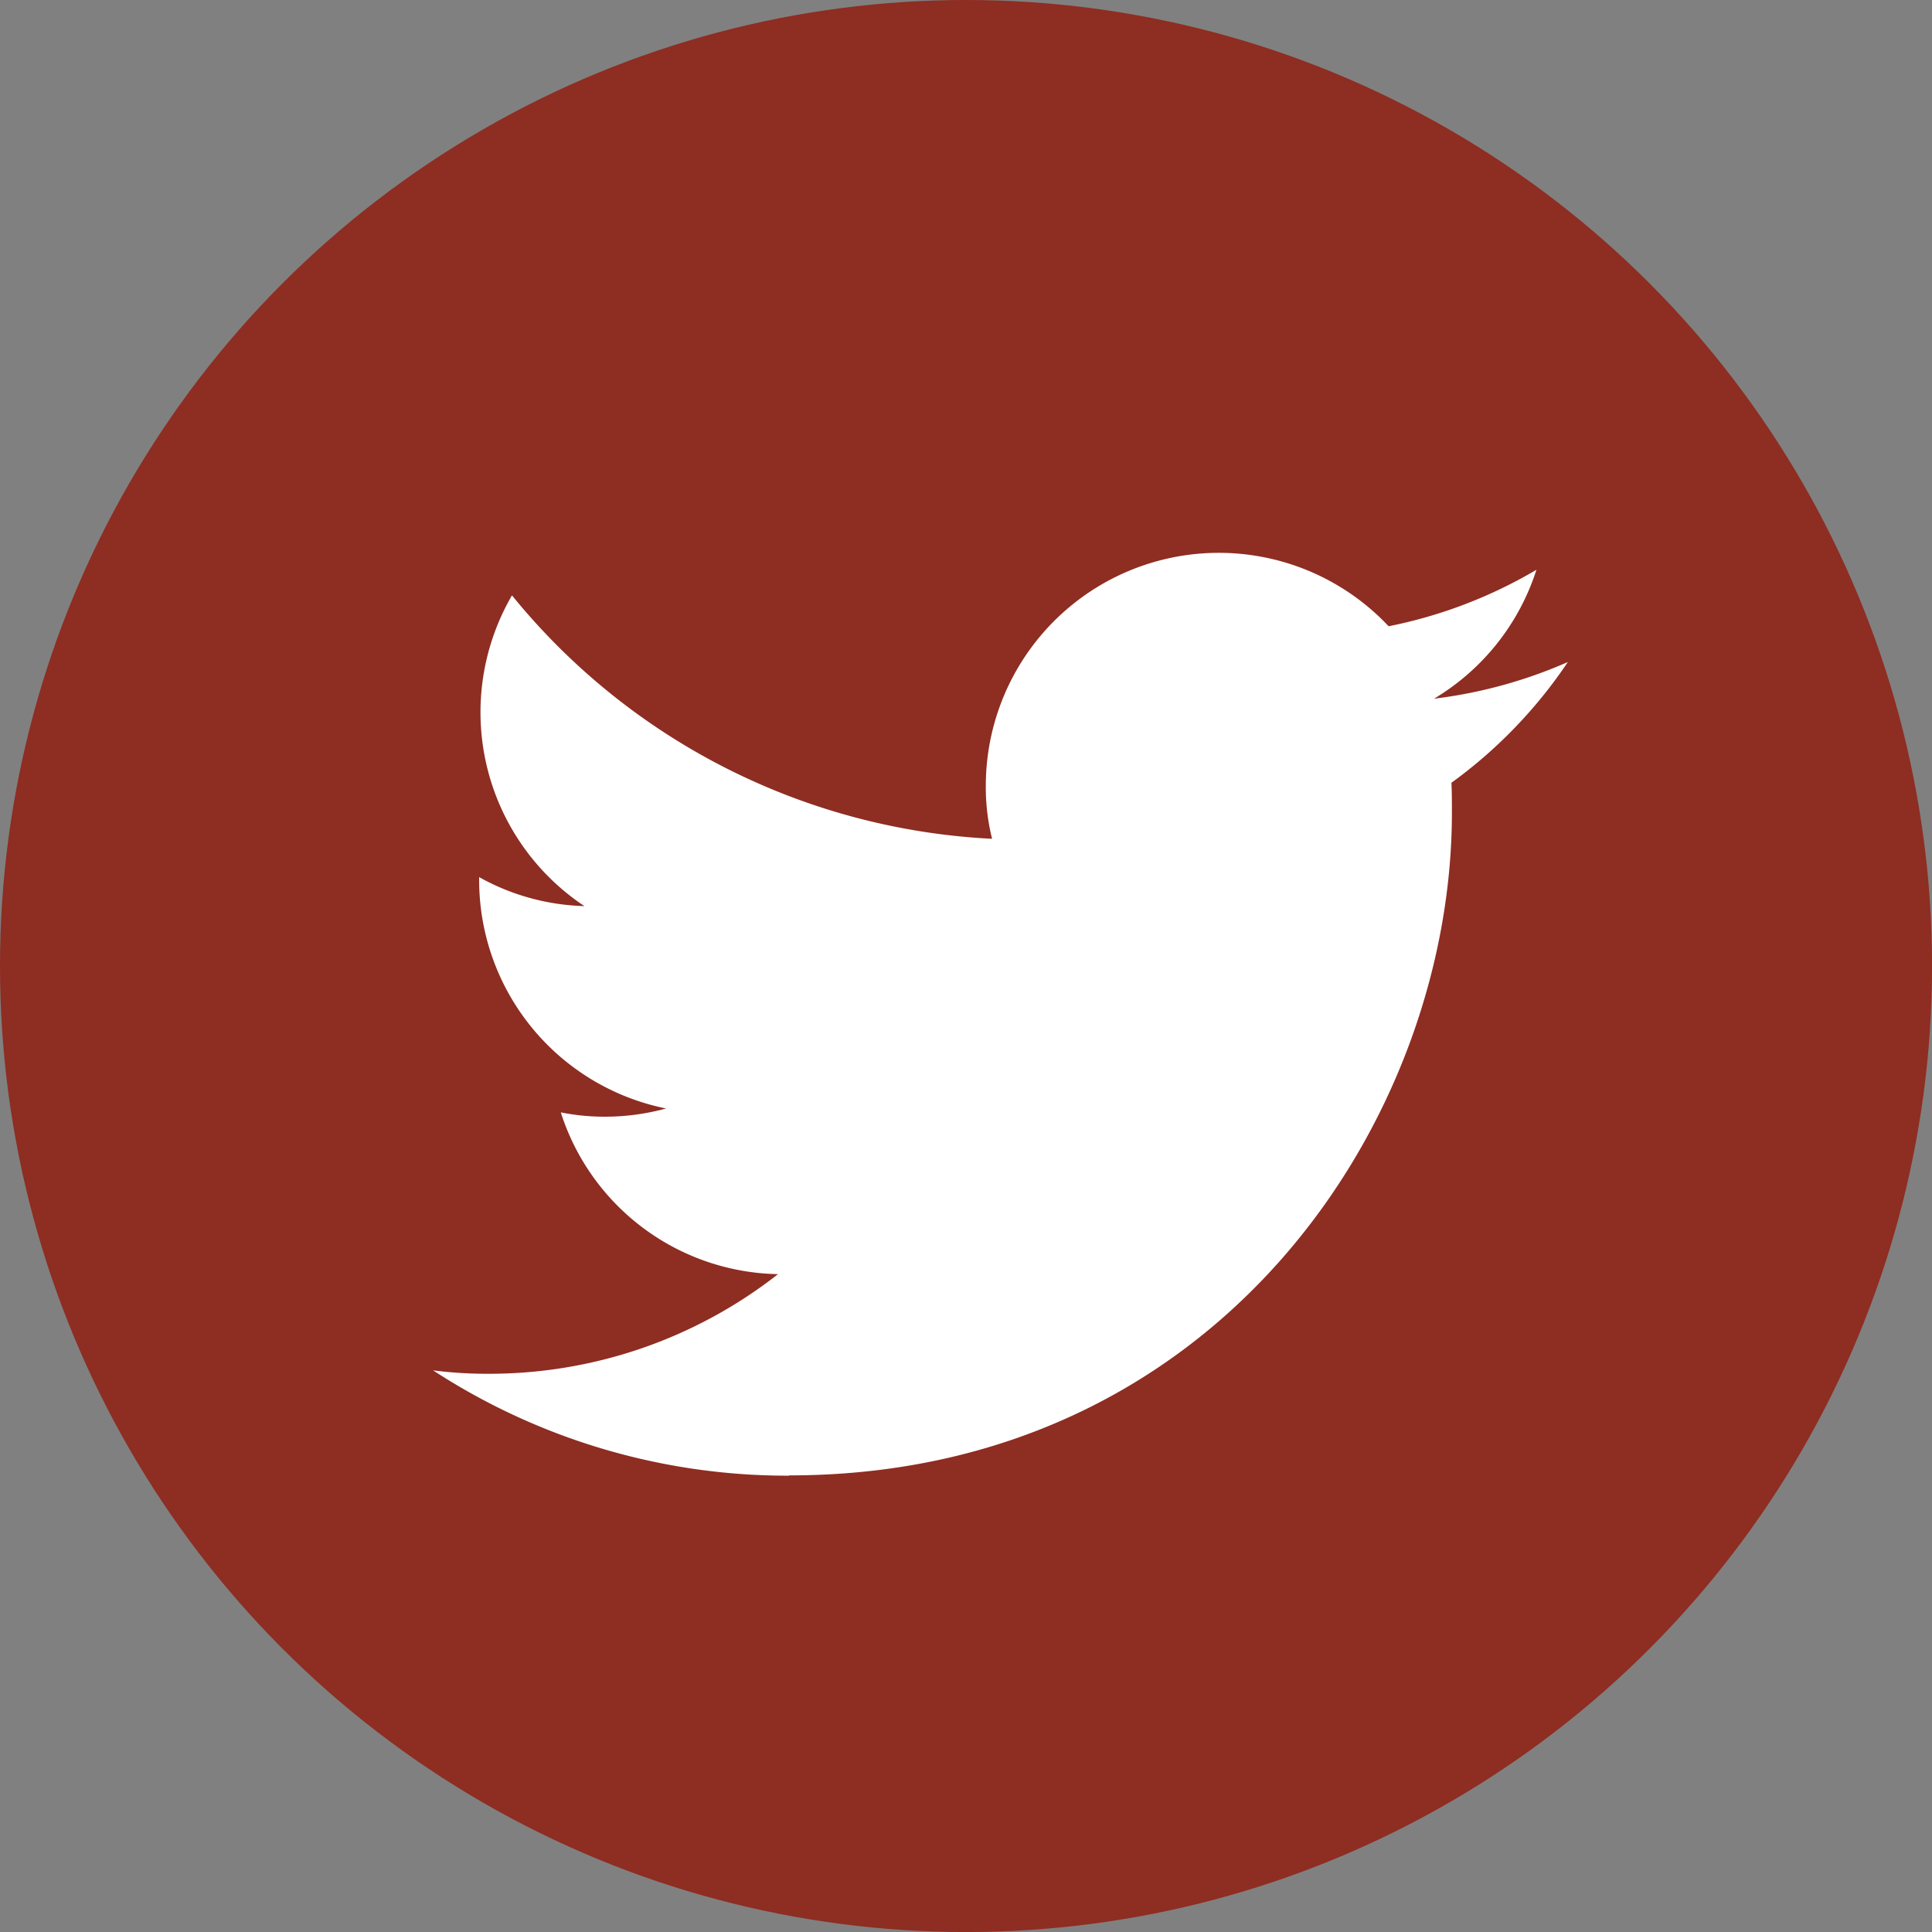
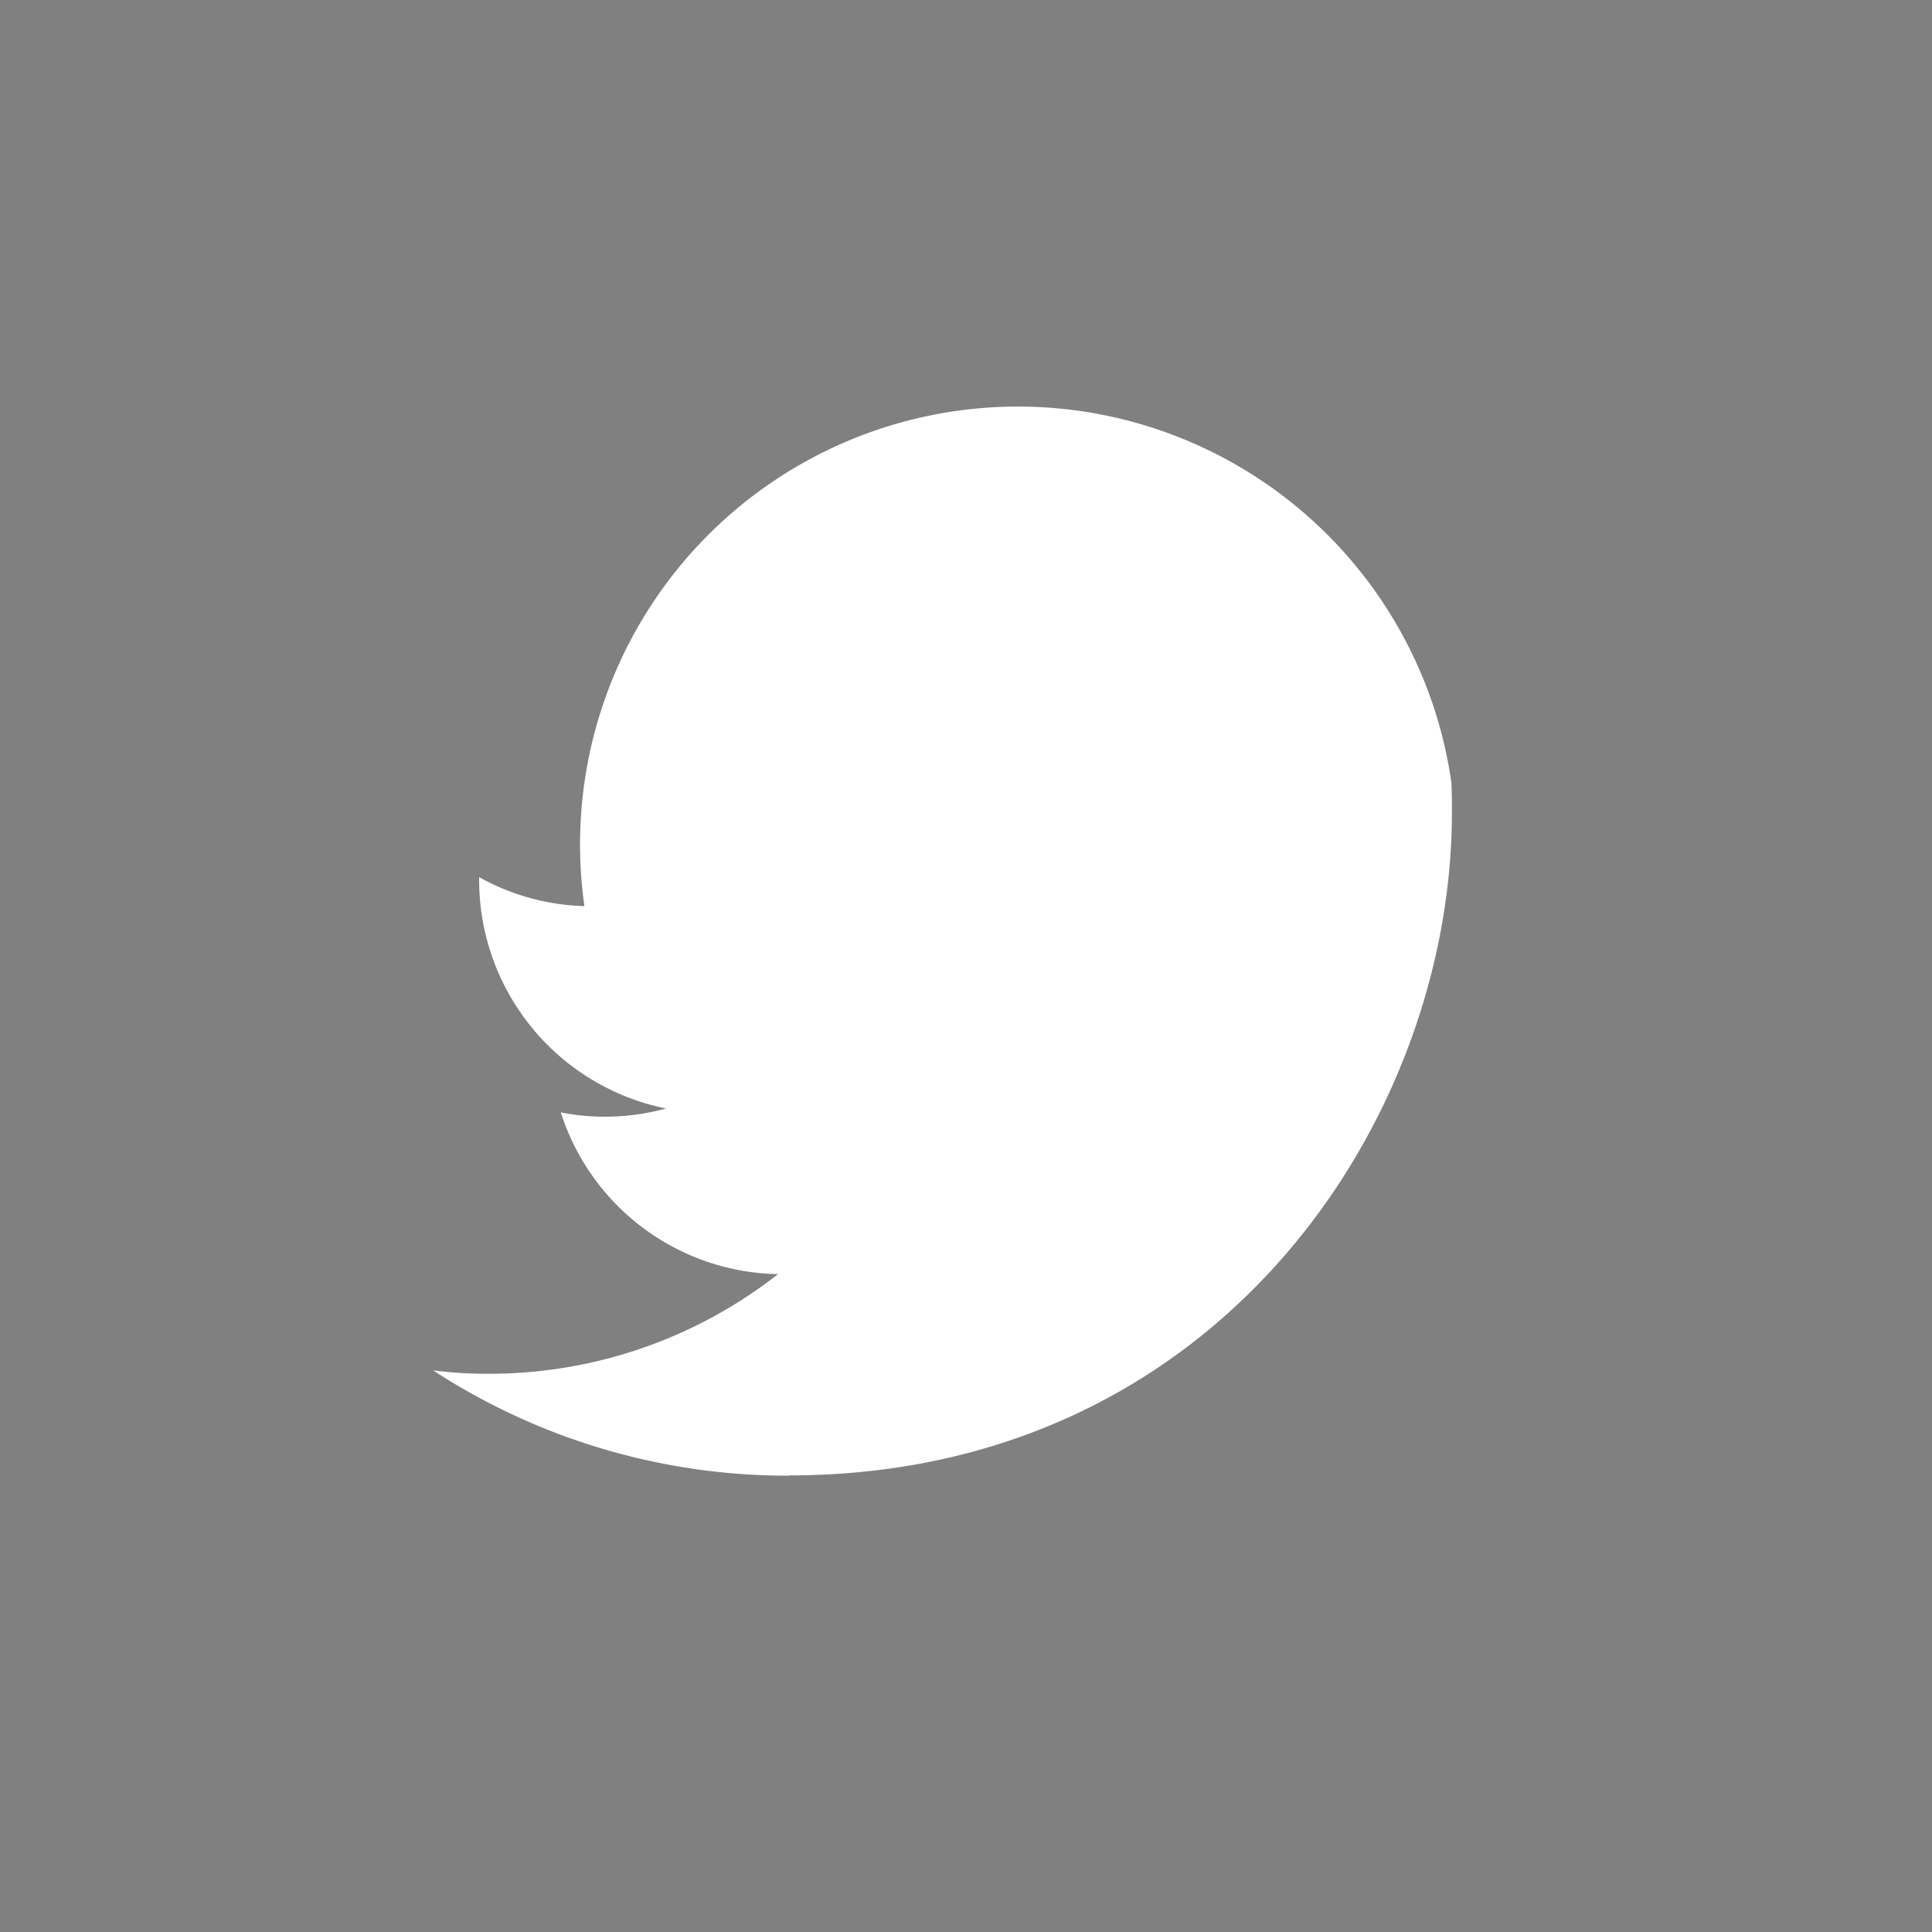
<svg xmlns="http://www.w3.org/2000/svg" viewBox="0 0 407.25 407.25">
  <rect x="0" y="0" width="407.25" height="407.25" fill="#808080" stroke="none" />
  <defs>
    <style>.cls-1{fill:#8e2d22;}.cls-2{fill:#fff;}</style>
  </defs>
  <title>icon_twitter</title>
  <g id="レイヤー_2" data-name="レイヤー 2">
    <g id="レイヤー_1-2" data-name="レイヤー 1">
      <g id="Dark_Blue" data-name="Dark Blue">
-         <circle class="cls-1" cx="203.63" cy="203.63" r="203.63" />
-       </g>
+         </g>
      <g id="Logo_FIXED" data-name="Logo — FIXED">
-         <path class="cls-2" d="M166.36,311c90.31,0,139.69-74.83,139.69-139.69,0-2.14,0-4.27-.1-6.31a100.67,100.67,0,0,0,24.54-25.45,99.94,99.94,0,0,1-28.21,7.73,49.08,49.08,0,0,0,21.59-27.18,99.45,99.45,0,0,1-31.16,11.91,49.12,49.12,0,0,0-84.91,33.6,45.27,45.27,0,0,0,1.32,11.2,139.29,139.29,0,0,1-101.2-51.31A49.06,49.06,0,0,0,123.19,191,48.12,48.12,0,0,1,101,184.89v.61a49.14,49.14,0,0,0,39.4,48.16,48.92,48.92,0,0,1-12.93,1.73,46.82,46.82,0,0,1-9.26-.91A49,49,0,0,0,164,268.58a98.66,98.66,0,0,1-61,21,89,89,0,0,1-11.71-.72,136.77,136.77,0,0,0,75,22.2" />
+         <path class="cls-2" d="M166.36,311c90.31,0,139.69-74.83,139.69-139.69,0-2.14,0-4.27-.1-6.31A49.06,49.06,0,0,0,123.19,191,48.12,48.12,0,0,1,101,184.89v.61a49.14,49.14,0,0,0,39.4,48.16,48.92,48.92,0,0,1-12.93,1.73,46.82,46.82,0,0,1-9.26-.91A49,49,0,0,0,164,268.58a98.66,98.66,0,0,1-61,21,89,89,0,0,1-11.71-.72,136.77,136.77,0,0,0,75,22.2" />
      </g>
    </g>
  </g>
</svg>